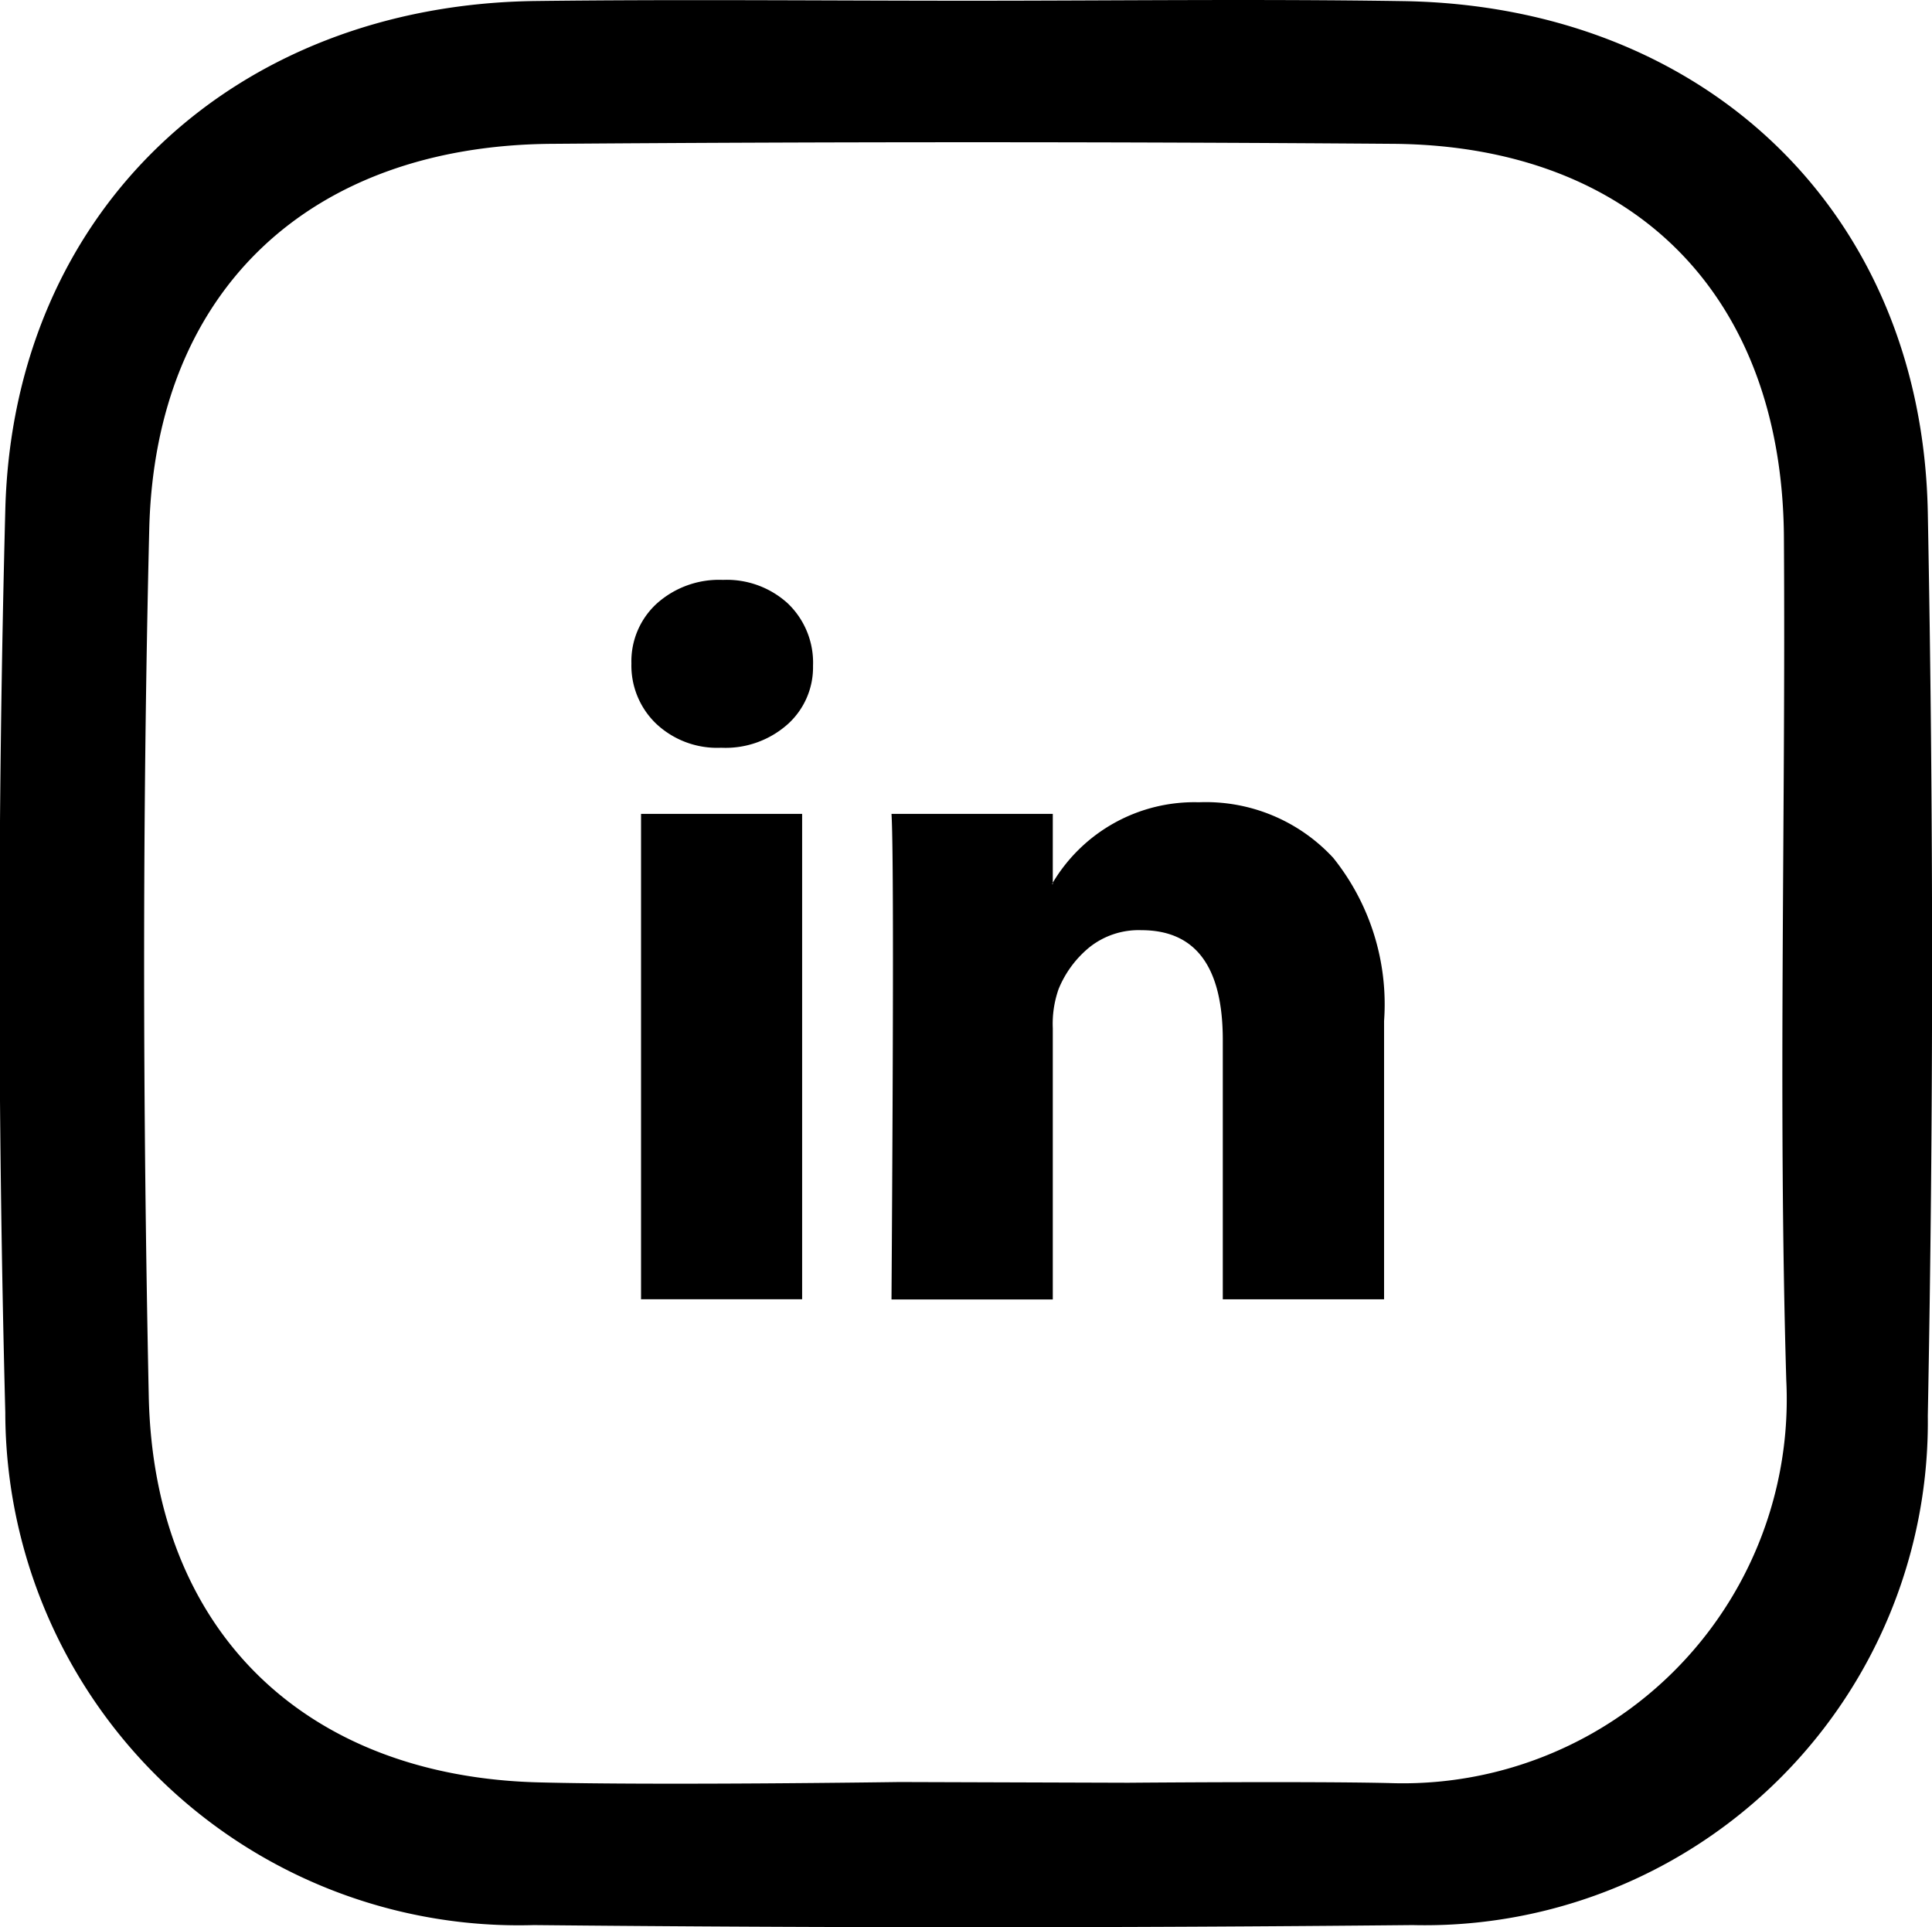
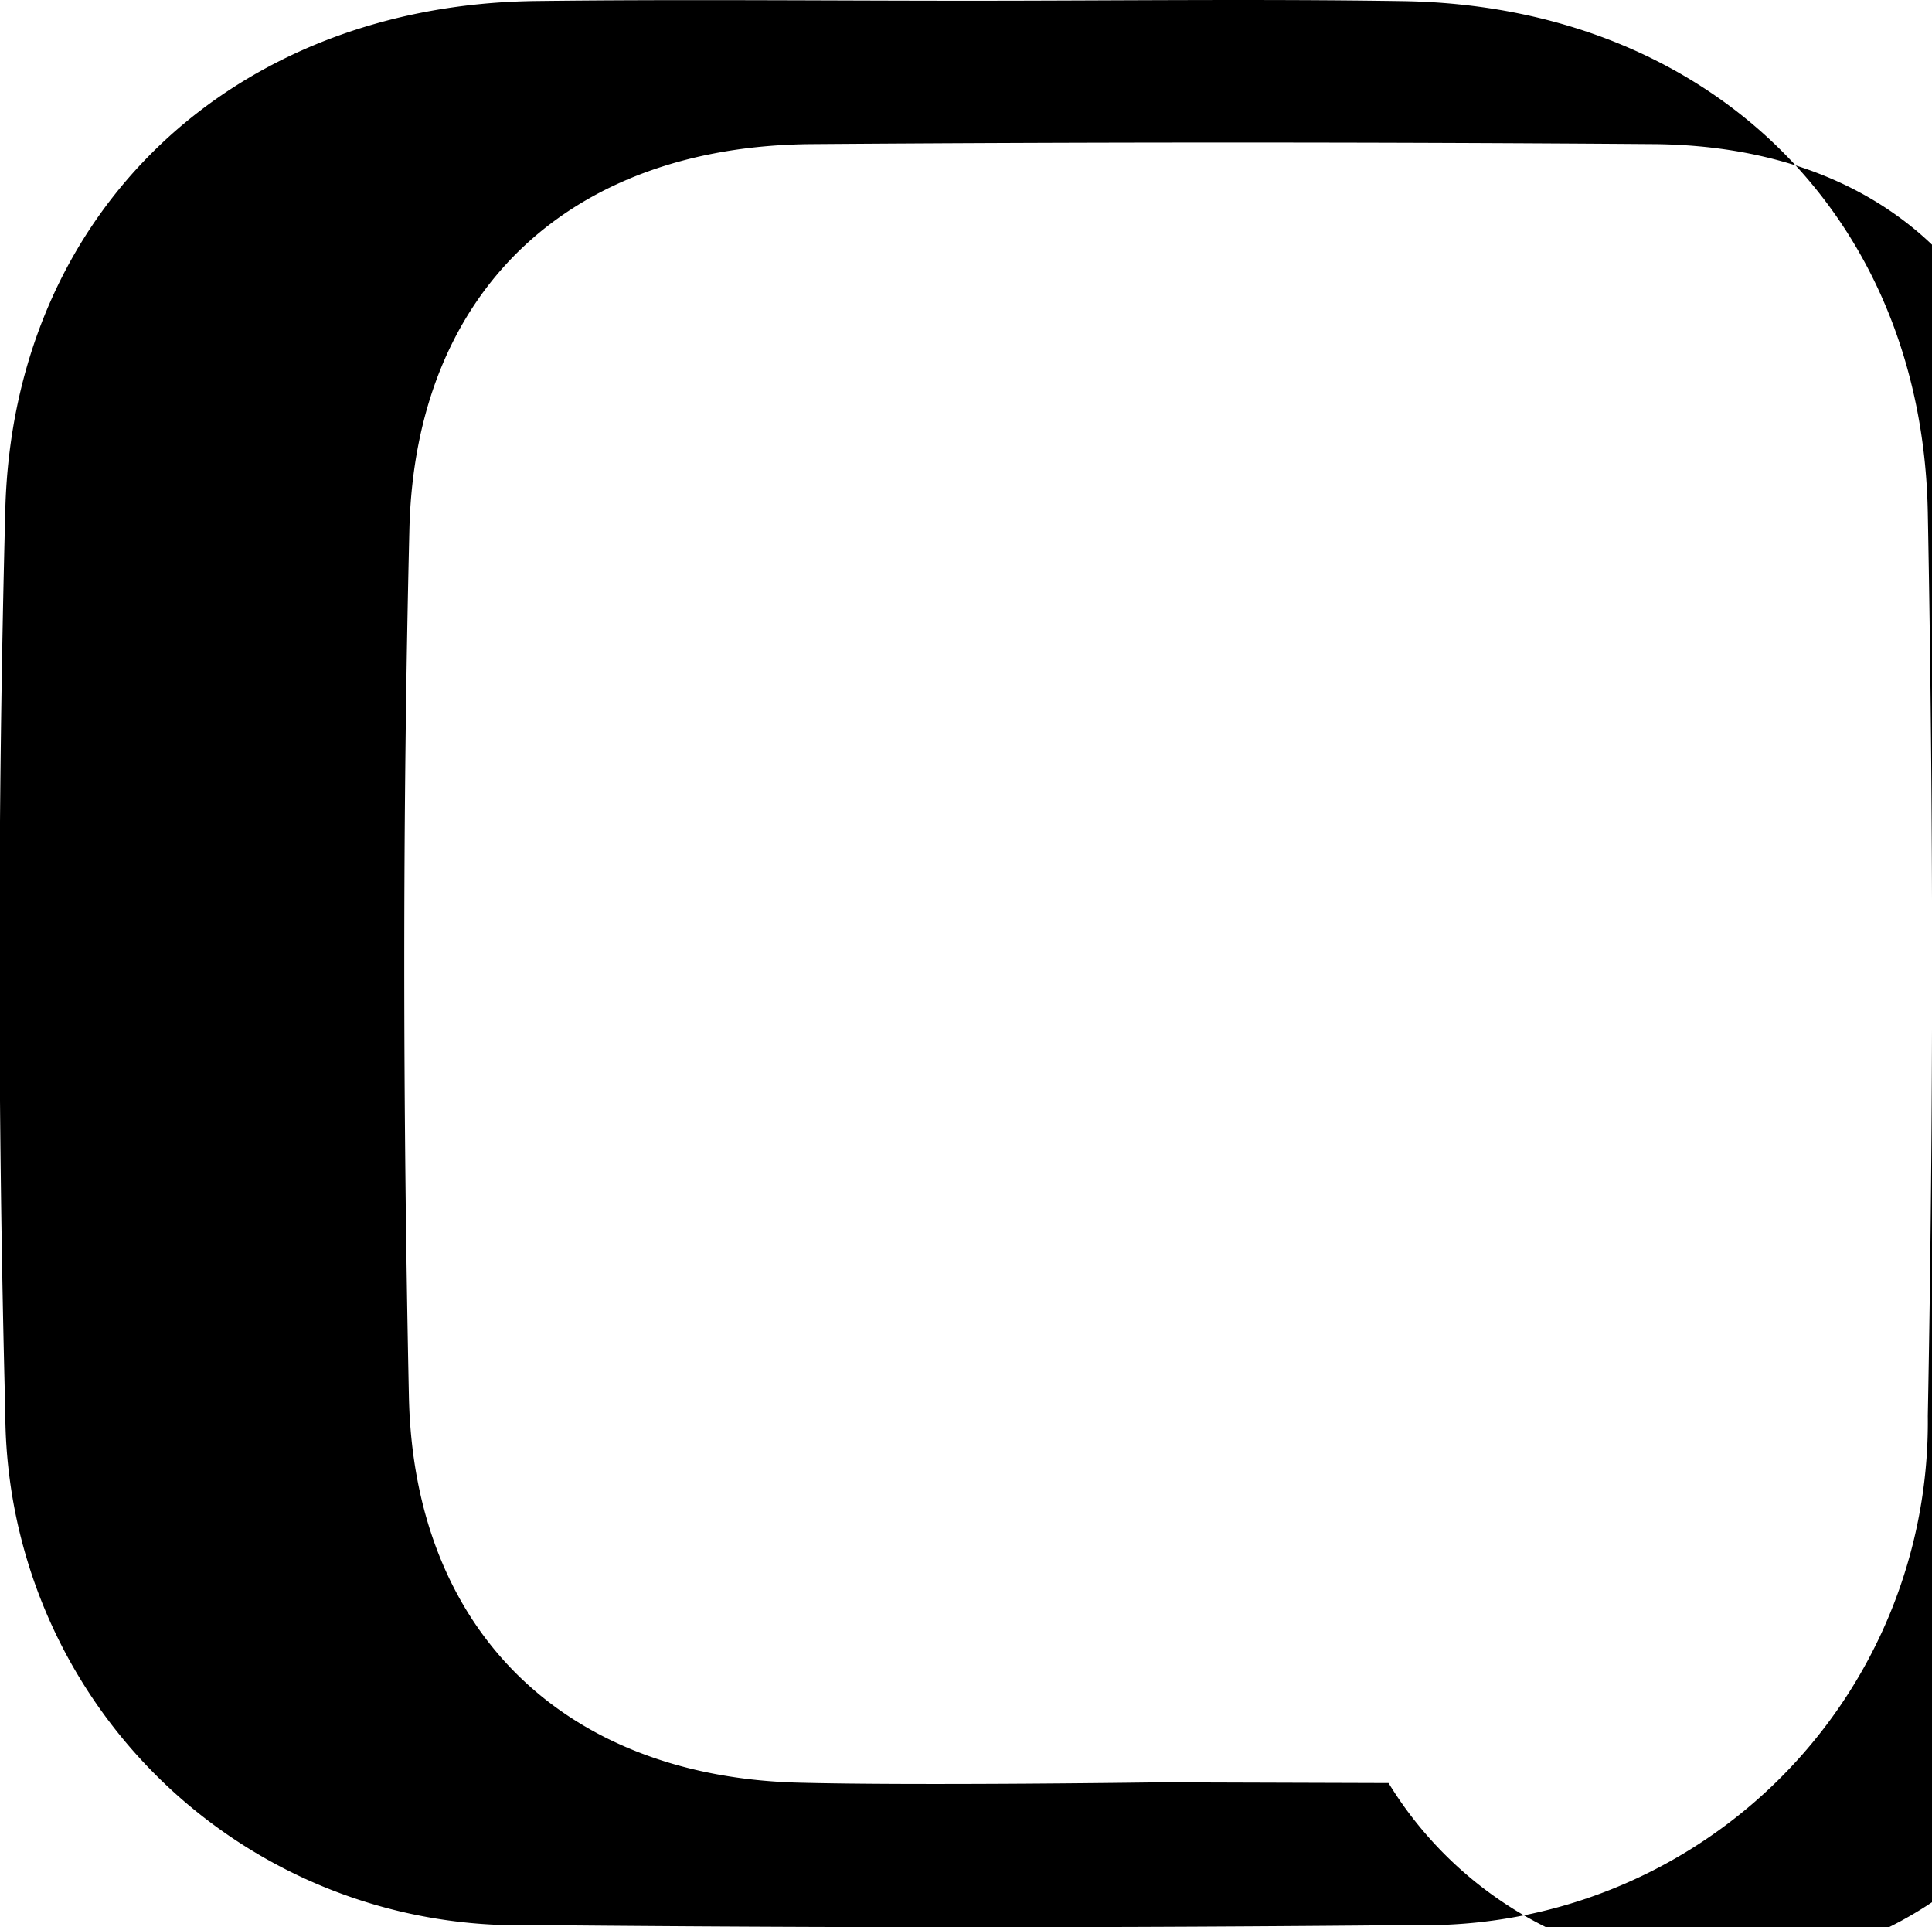
<svg xmlns="http://www.w3.org/2000/svg" width="40.105" height="40" viewBox="0 0 40.105 40">
  <g transform="translate(-917.32 -476)">
-     <path d="M1144.2,231.438c-.114-6.225-4.608-10.525-10.9-10.62-3-.046-6-.008-9-.008s-6-.031-9,.006c-6.259.078-10.847,4.356-11.008,10.559q-.243,9.365,0,18.741a10.658,10.658,0,0,0,10.971,10.632q9.12.089,18.242,0A10.444,10.444,0,0,0,1144.2,250.18Q1144.378,240.812,1144.2,231.438Zm-11.2,26.362c-1.654-.038-5.4-.006-5.4-.006l-4.746-.015s-5,.073-7.5.007c-4.842-.128-7.982-3.143-8.084-8.015-.125-5.995-.135-12,.01-17.991.12-4.967,3.345-7.961,8.348-8q8.746-.066,17.493,0c4.991.047,8.06,3.16,8.092,8.168.038,5.831-.123,11.666.049,17.492A7.969,7.969,0,0,1,1133.006,257.8Z" transform="translate(-186.862 255.205)" />
-     <path d="M-.18,1.95A1.624,1.624,0,0,1,.348.706,1.936,1.936,0,0,1,1.72.216,1.879,1.879,0,0,1,3.062.7,1.7,1.7,0,0,1,3.59,2,1.588,1.588,0,0,1,3.077,3.2a1.94,1.94,0,0,1-1.387.5H1.675A1.846,1.846,0,0,1,.333,3.2,1.671,1.671,0,0,1-.18,1.95Zm.2,13.2V5.072H3.364V15.146H.016Zm5.2,0H8.567V9.521a2.171,2.171,0,0,1,.121-.814,2.187,2.187,0,0,1,.641-.867,1.638,1.638,0,0,1,1.078-.354q1.689,0,1.689,2.277v5.384h3.348V9.37a4.854,4.854,0,0,0-1.056-3.386A3.6,3.6,0,0,0,11.6,4.831,3.422,3.422,0,0,0,8.567,6.5v.03H8.552l.015-.03V5.072H5.219q.03.483.03,3t-.03,7.073Z" transform="translate(930.607 487.819)" />
+     <path d="M1144.2,231.438c-.114-6.225-4.608-10.525-10.9-10.62-3-.046-6-.008-9-.008s-6-.031-9,.006c-6.259.078-10.847,4.356-11.008,10.559q-.243,9.365,0,18.741a10.658,10.658,0,0,0,10.971,10.632q9.12.089,18.242,0A10.444,10.444,0,0,0,1144.2,250.18Q1144.378,240.812,1144.2,231.438Zm-11.2,26.362l-4.746-.015s-5,.073-7.5.007c-4.842-.128-7.982-3.143-8.084-8.015-.125-5.995-.135-12,.01-17.991.12-4.967,3.345-7.961,8.348-8q8.746-.066,17.493,0c4.991.047,8.06,3.16,8.092,8.168.038,5.831-.123,11.666.049,17.492A7.969,7.969,0,0,1,1133.006,257.8Z" transform="translate(-186.862 255.205)" />
  </g>
</svg>